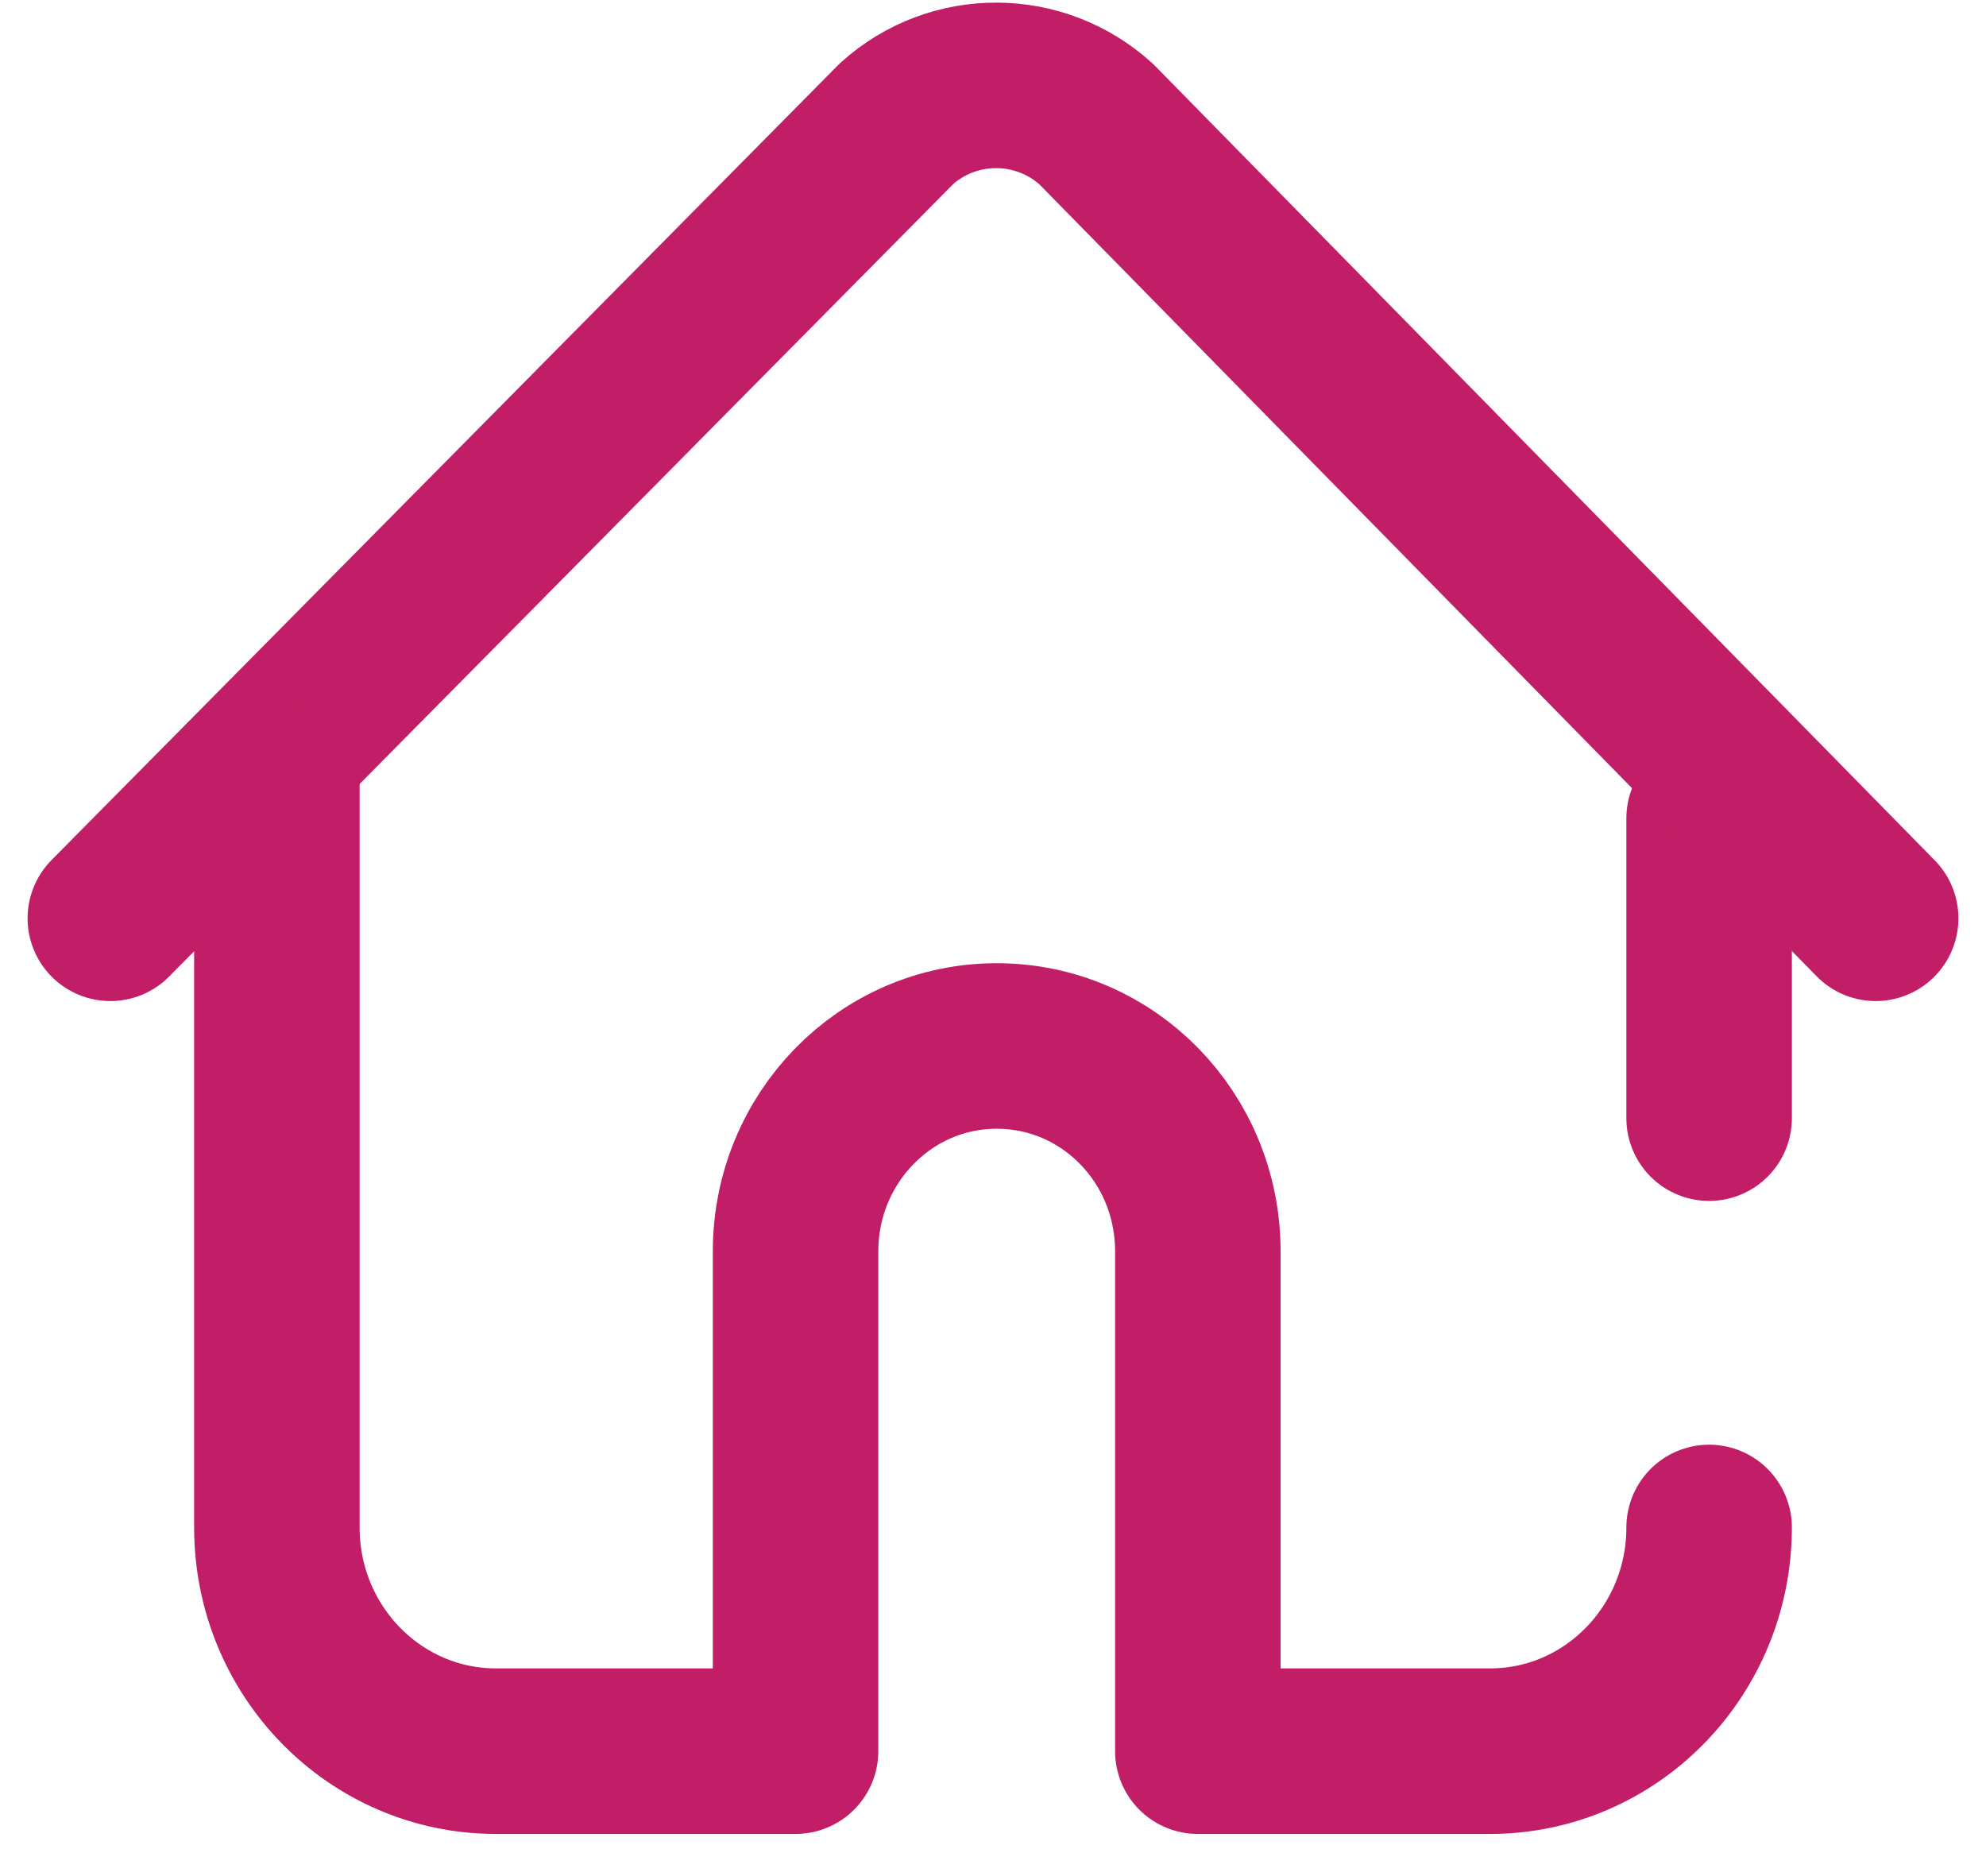
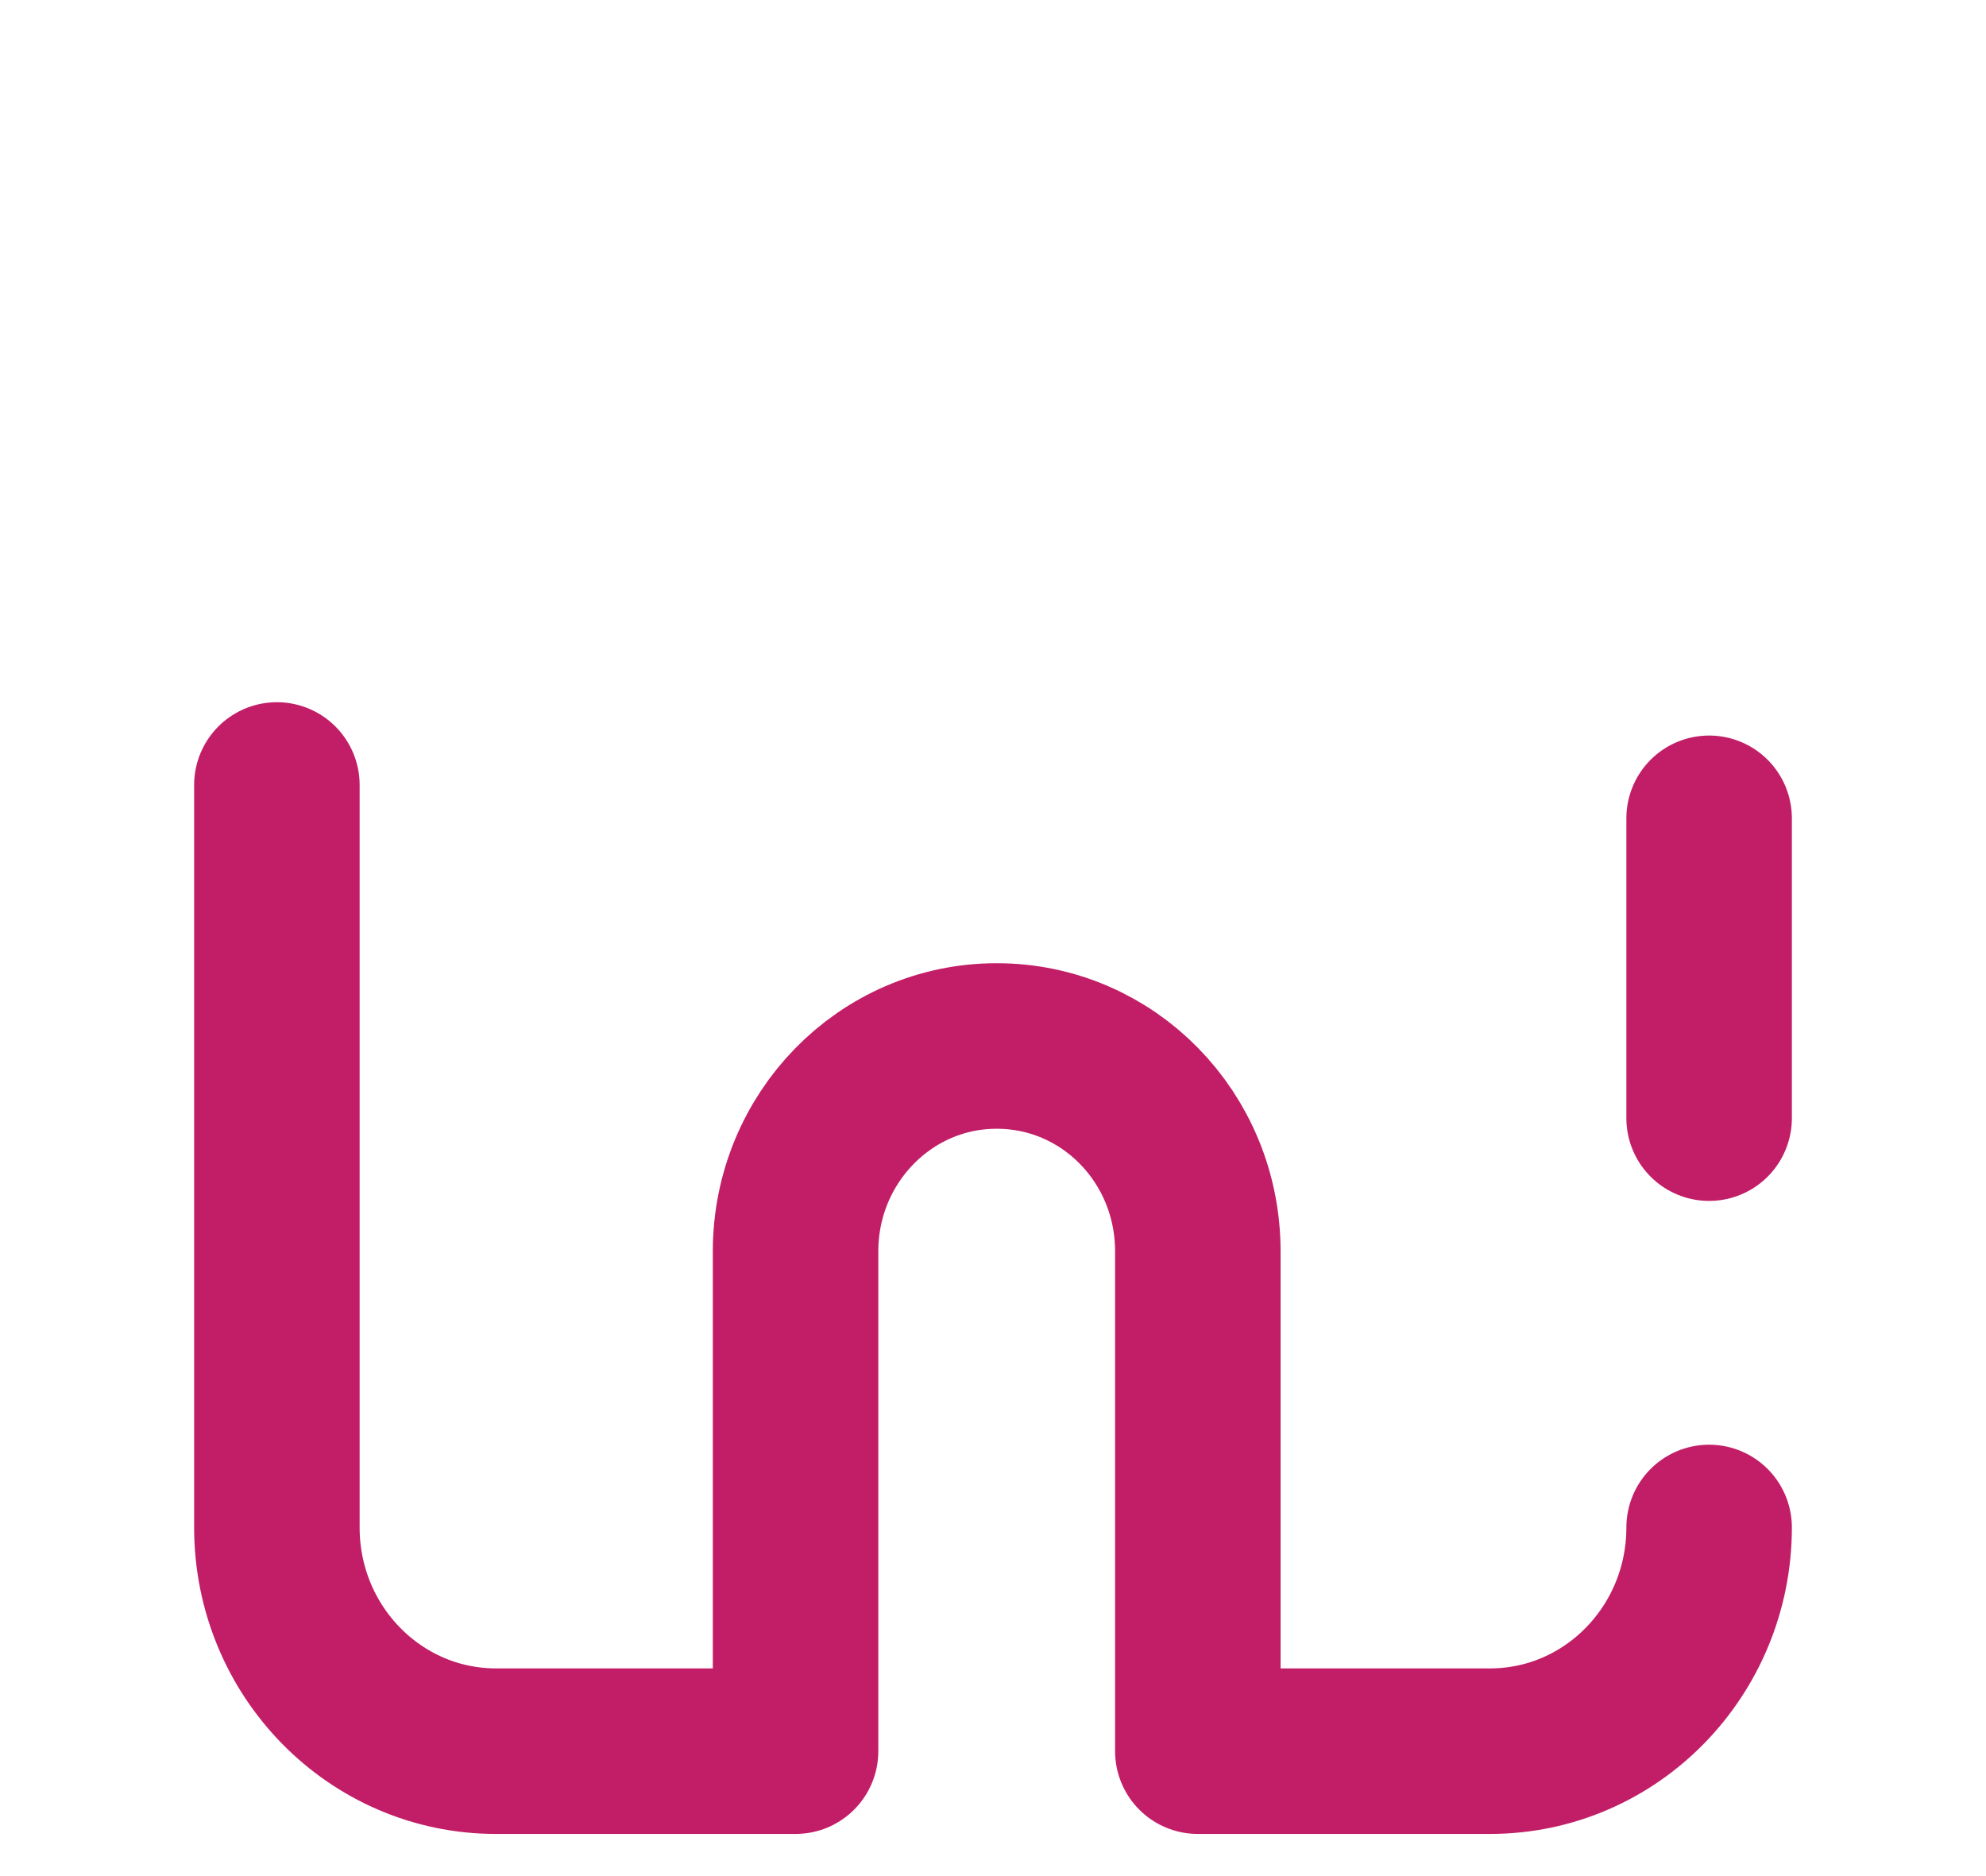
<svg xmlns="http://www.w3.org/2000/svg" width="36" height="34" viewBox="0 0 36 34" fill="none">
  <path d="M30.981 14.83V20.264" stroke="#C21E67" stroke-width="3" stroke-miterlimit="10" stroke-linecap="round" stroke-linejoin="round" />
-   <path d="M34 16.642L19.872 2.25C18.85 1.321 17.288 1.309 16.254 2.239L2 16.642" stroke="#C21E67" stroke-width="3" stroke-miterlimit="10" stroke-linecap="round" stroke-linejoin="round" />
  <path d="M5.019 14.226V27.682C5.019 29.927 6.802 31.736 8.99 31.736H14.421V22.678C14.421 20.628 16.047 18.956 18.067 18.956C20.087 18.956 21.713 20.616 21.713 22.678V31.736H27.009C29.208 31.736 30.981 29.915 30.981 27.682" stroke="#C21E67" stroke-width="3" stroke-miterlimit="10" stroke-linecap="round" stroke-linejoin="round" />
</svg>